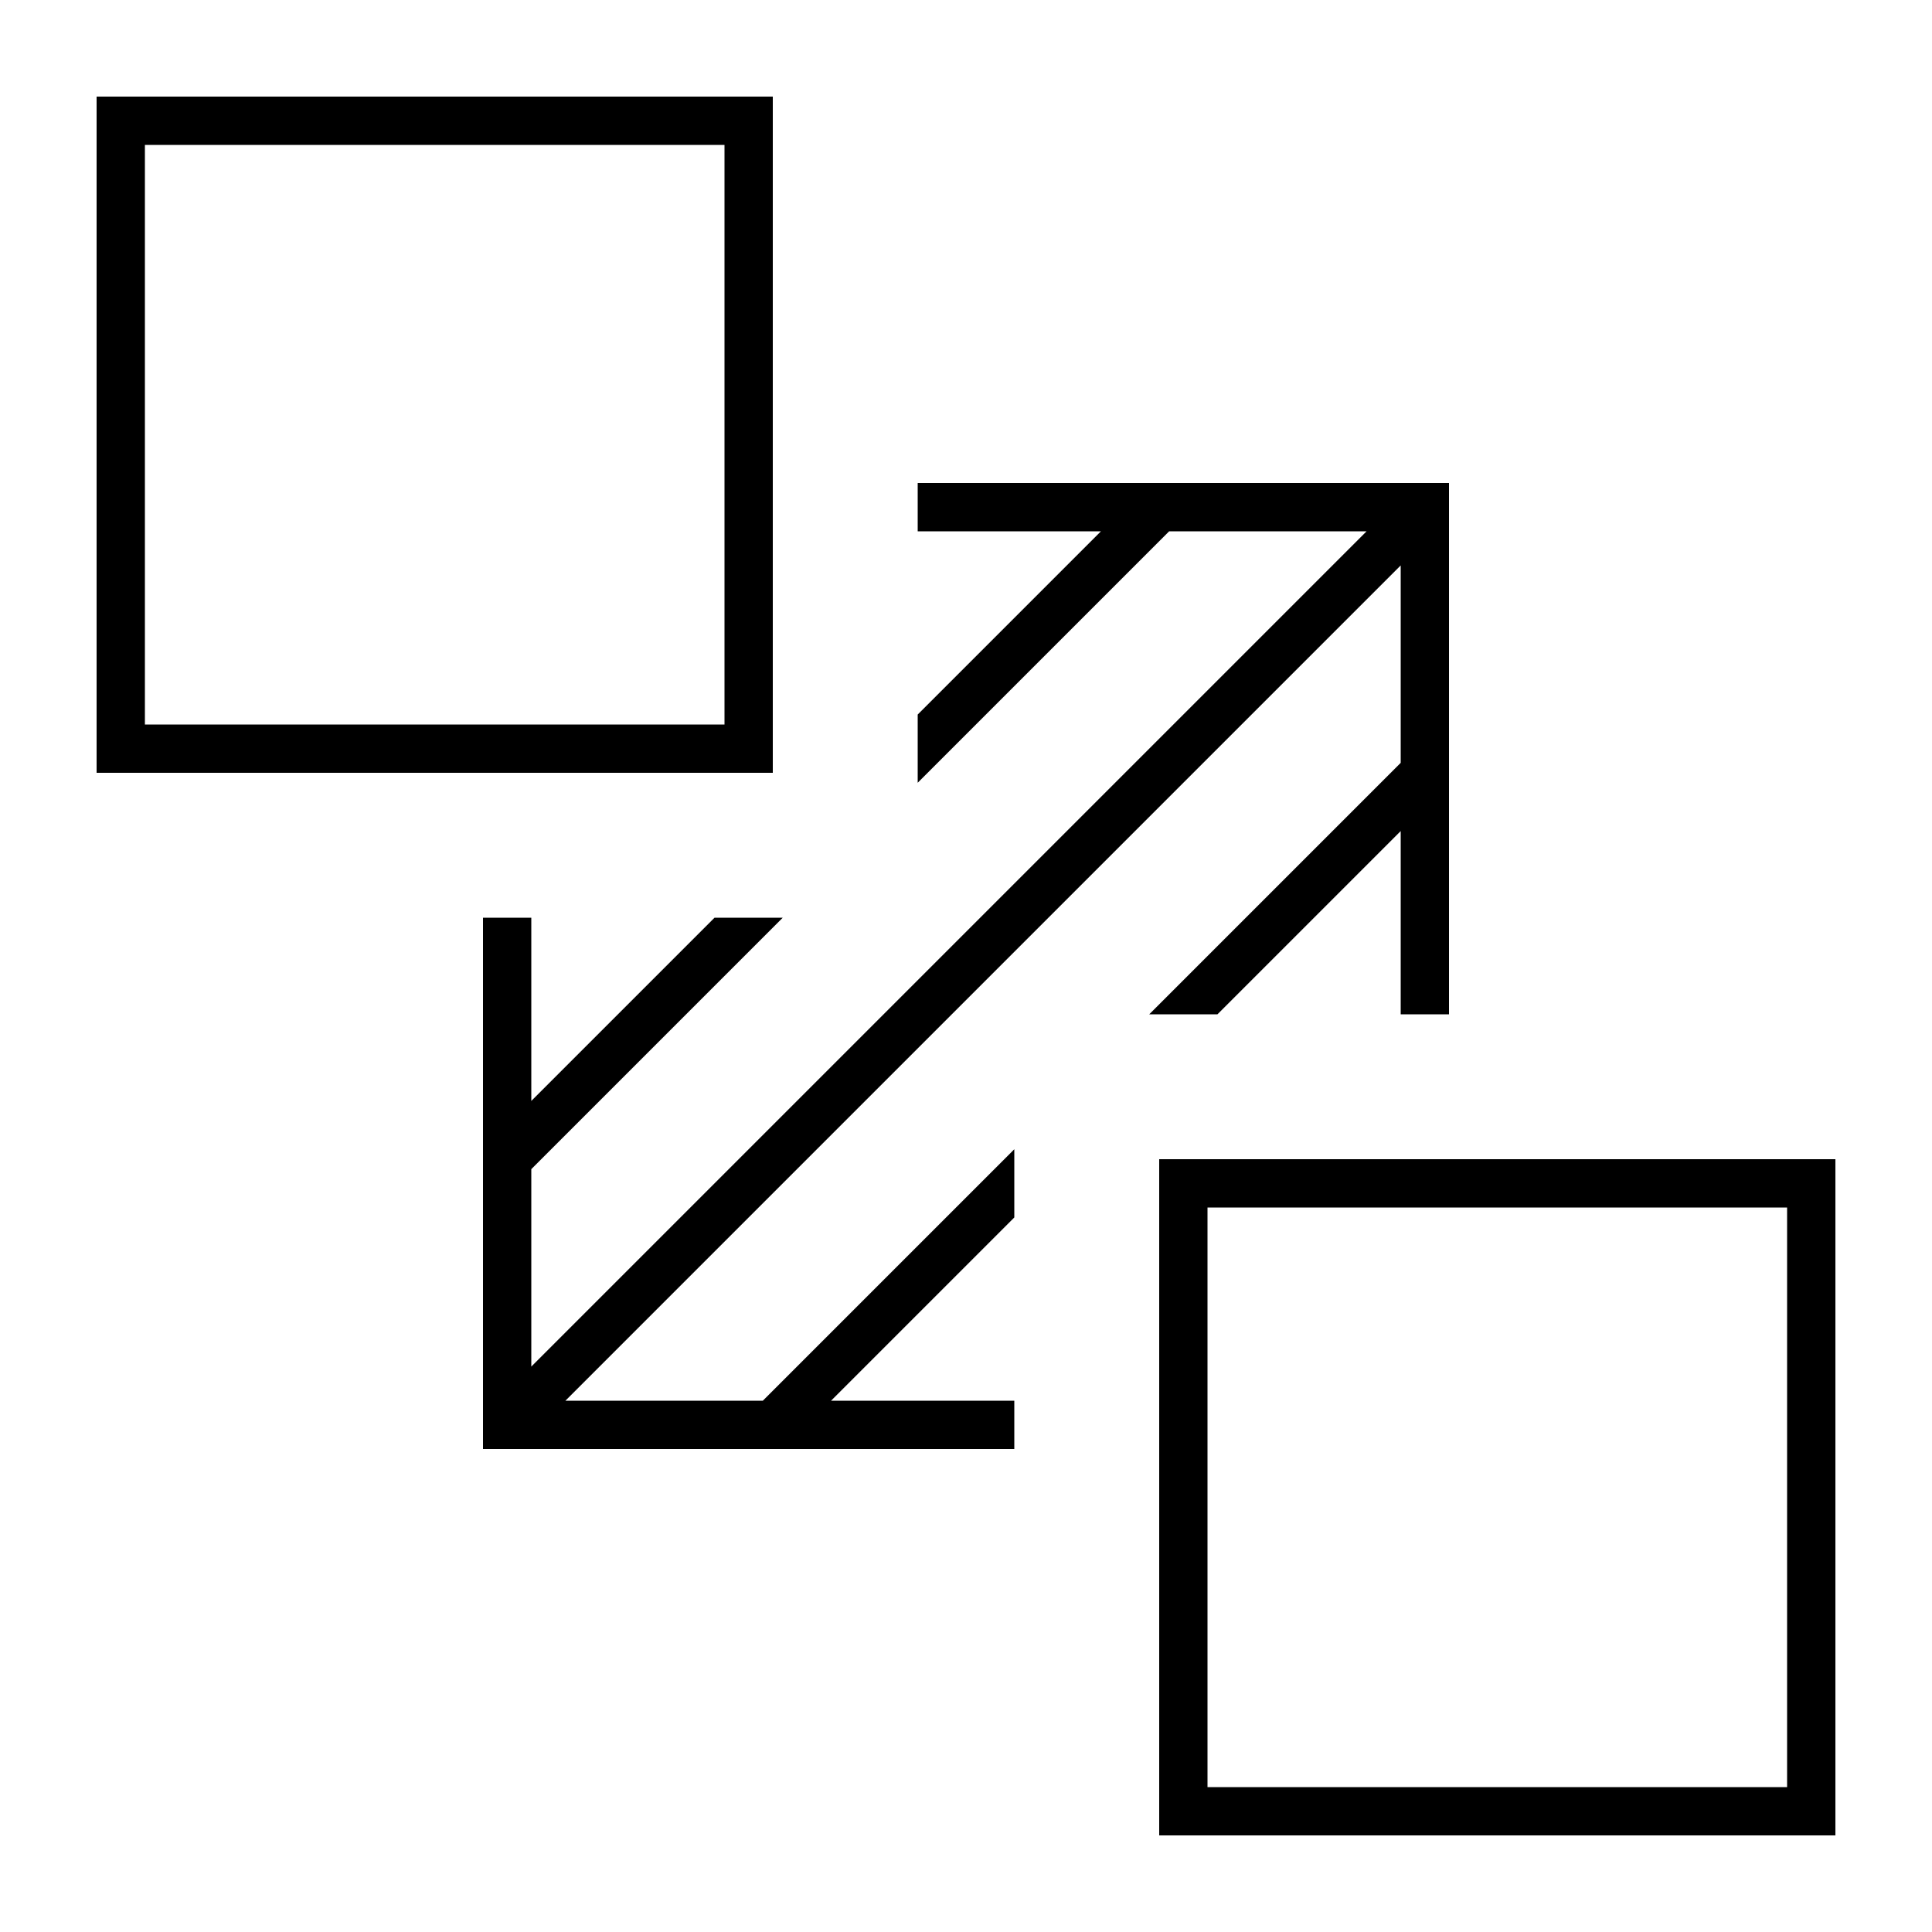
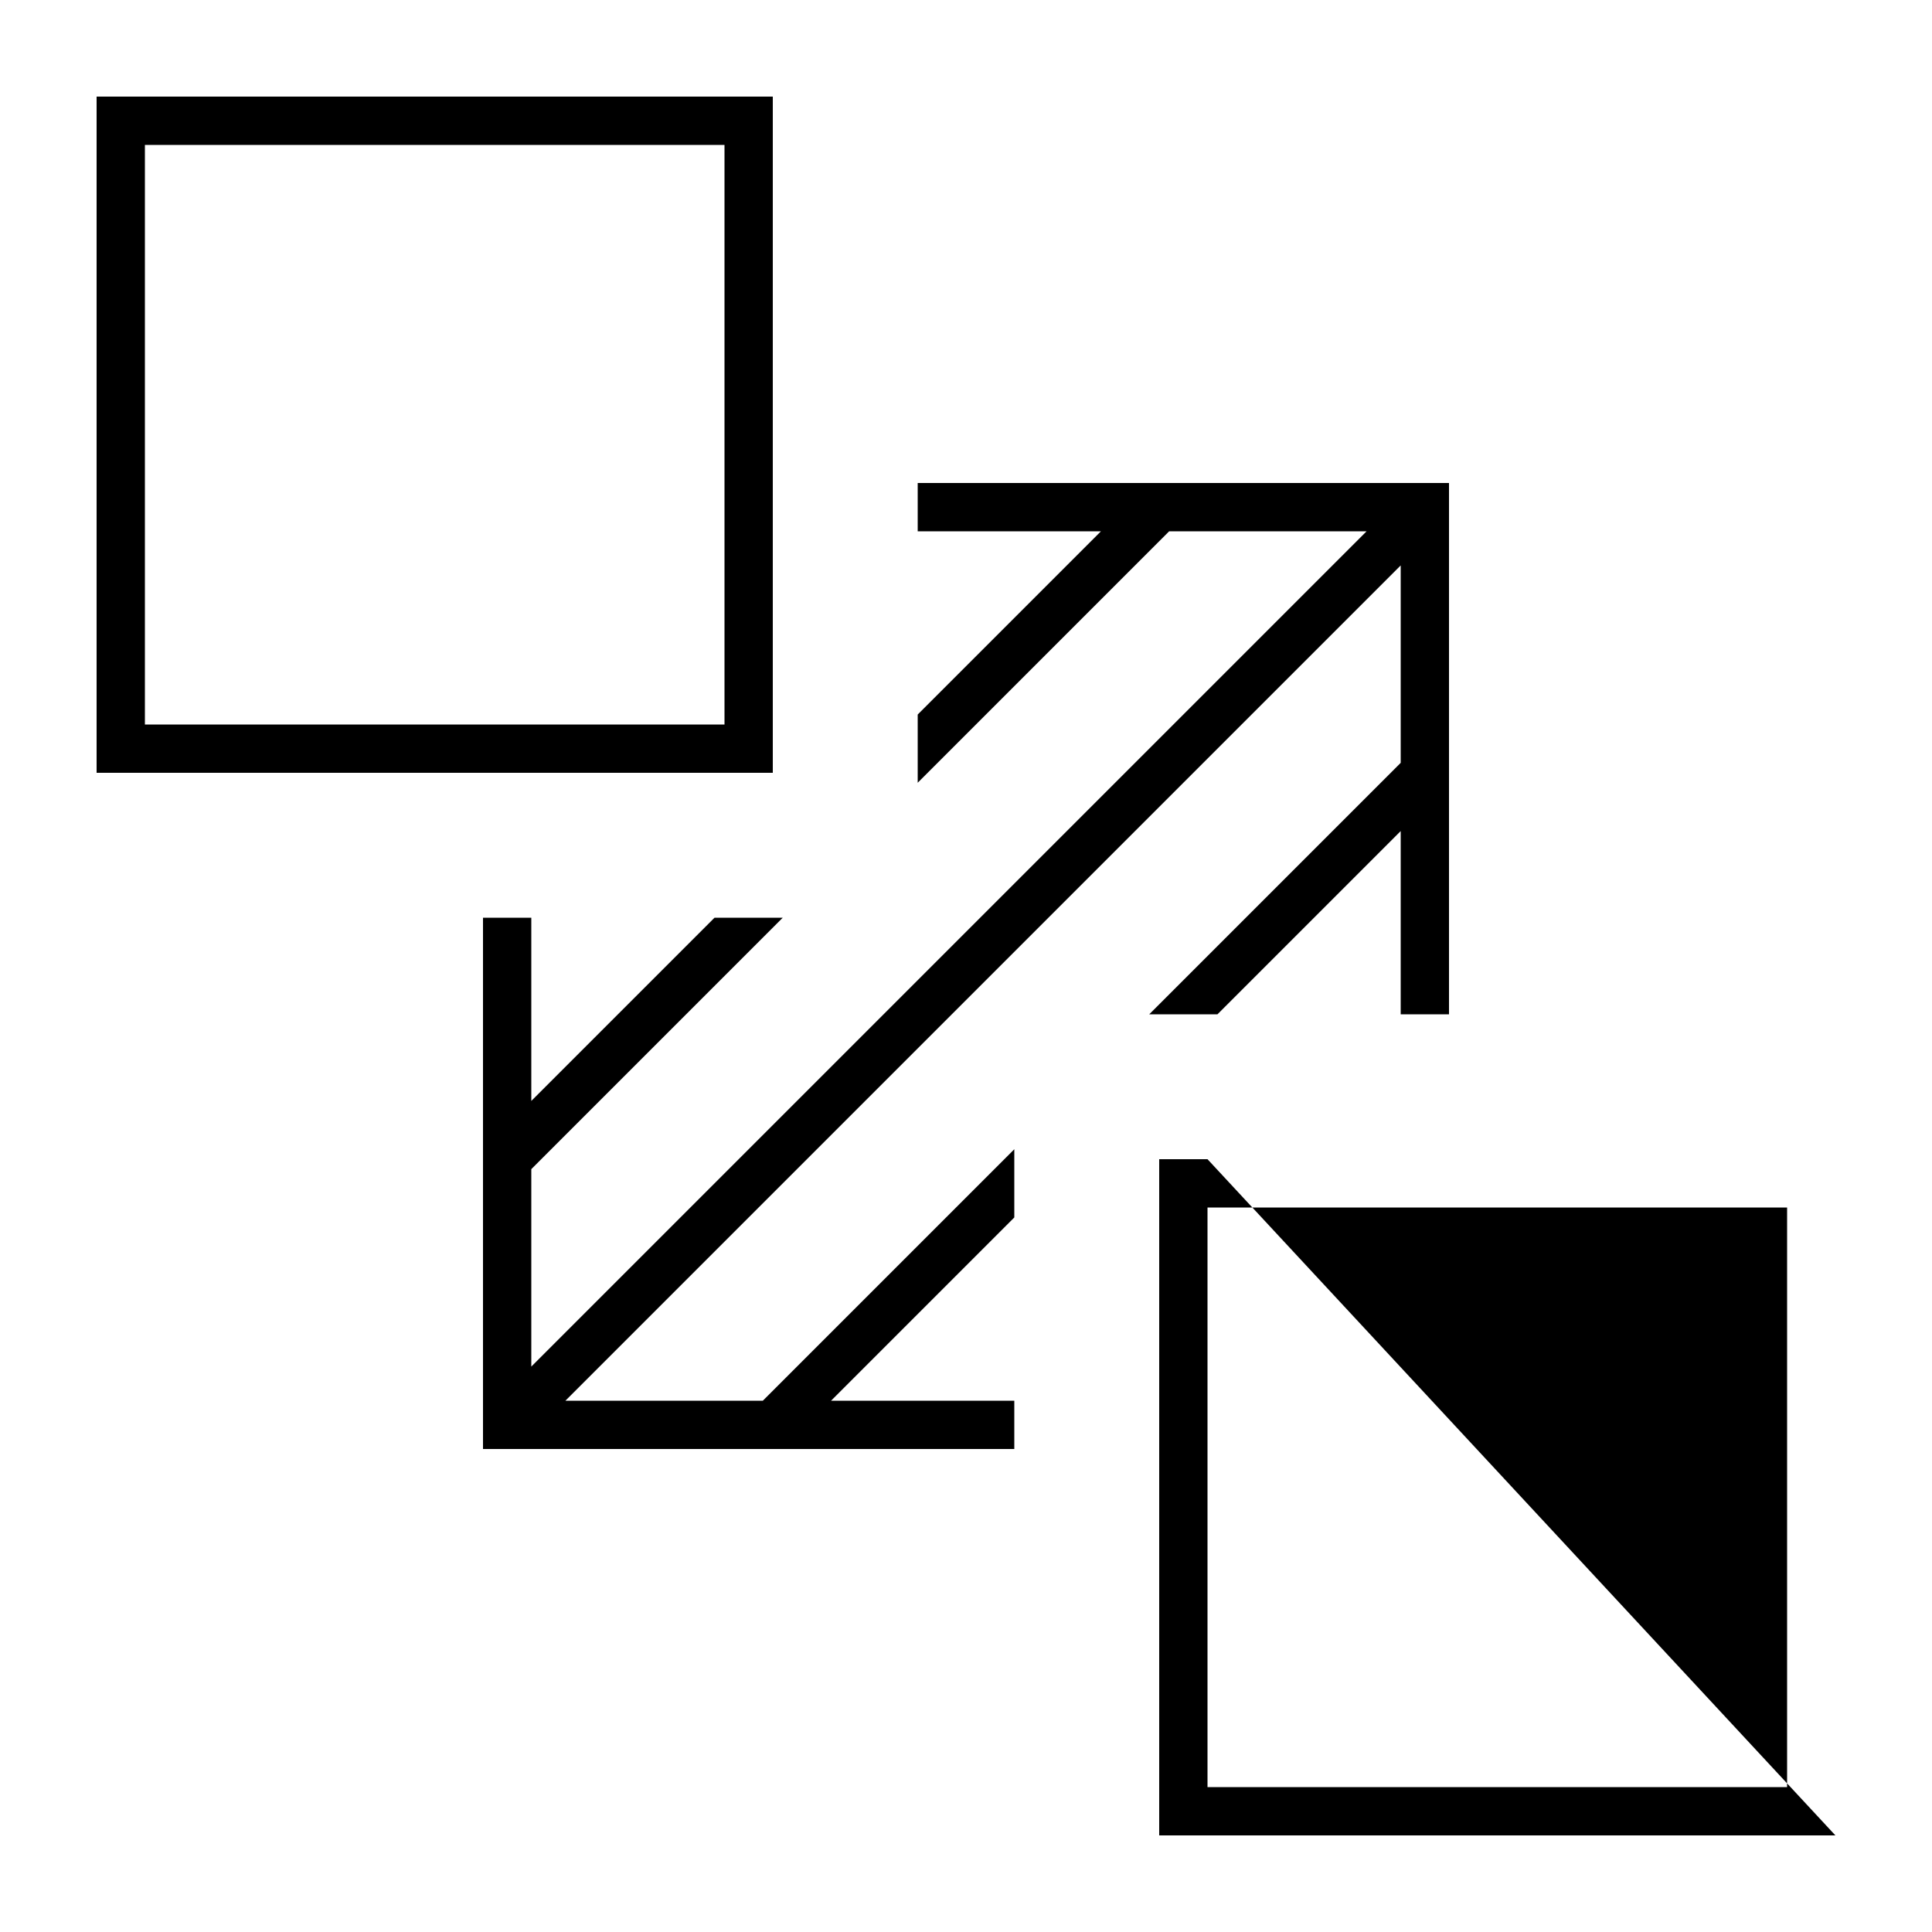
<svg xmlns="http://www.w3.org/2000/svg" viewBox="0 0 640 640">
-   <path fill="currentColor" d="M240 48L240 240L48 240L48 48L240 48zM48 32L32 32L32 256L256 256L256 32L48 32zM592 400L592 592L400 592L400 400L592 400zM400 384L384 384L384 608L608 608L608 384L400 384zM160 304L160 480L336 480L336 464L275.3 464L336 403.3L336 380.7L252.7 464L187.3 464L464 187.3L464 252.7L380.7 336L403.3 336L464 275.3L464 336L480 336L480 160L304 160L304 176L364.7 176L304 236.7L304 259.3L387.3 176L452.7 176L176 452.7L176 387.3L259.3 304L236.7 304L176 364.7L176 304L160 304z" />
+   <path fill="currentColor" d="M240 48L240 240L48 240L48 48L240 48zM48 32L32 32L32 256L256 256L256 32L48 32zM592 400L592 592L400 592L400 400L592 400zM400 384L384 384L384 608L608 608L400 384zM160 304L160 480L336 480L336 464L275.3 464L336 403.3L336 380.7L252.7 464L187.3 464L464 187.3L464 252.7L380.7 336L403.3 336L464 275.3L464 336L480 336L480 160L304 160L304 176L364.7 176L304 236.7L304 259.3L387.3 176L452.7 176L176 452.7L176 387.3L259.3 304L236.7 304L176 364.7L176 304L160 304z" />
</svg>